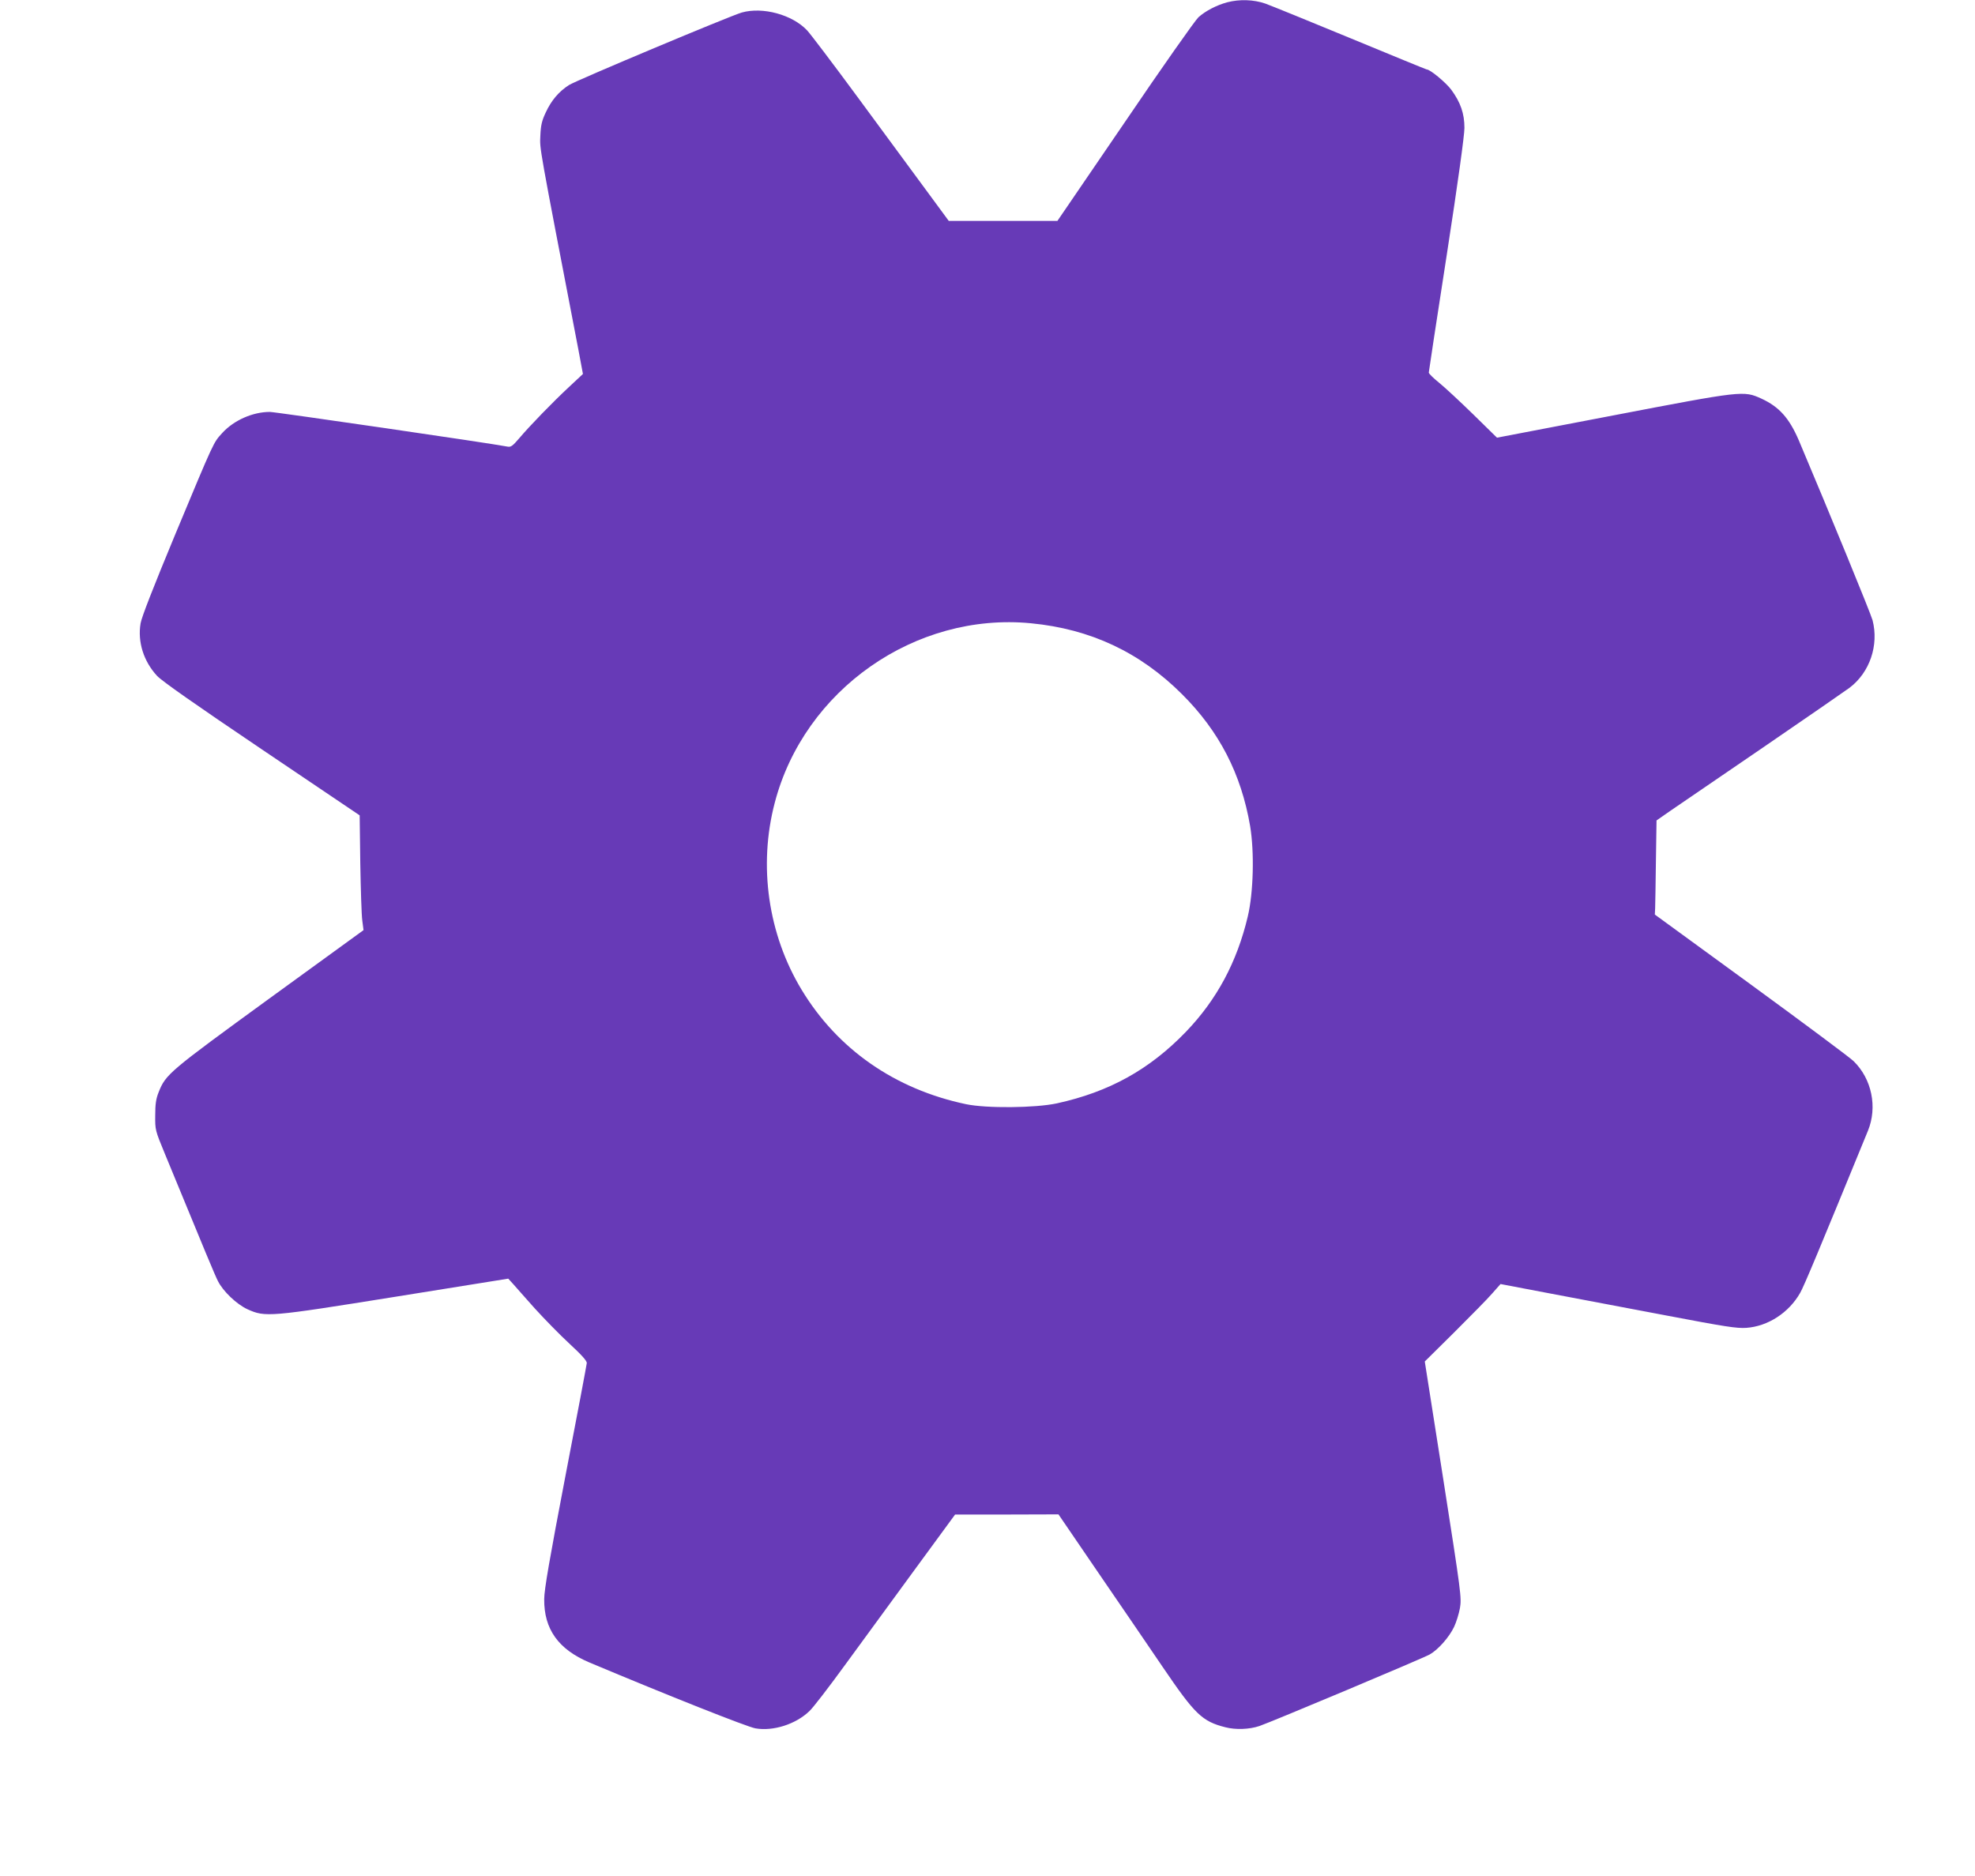
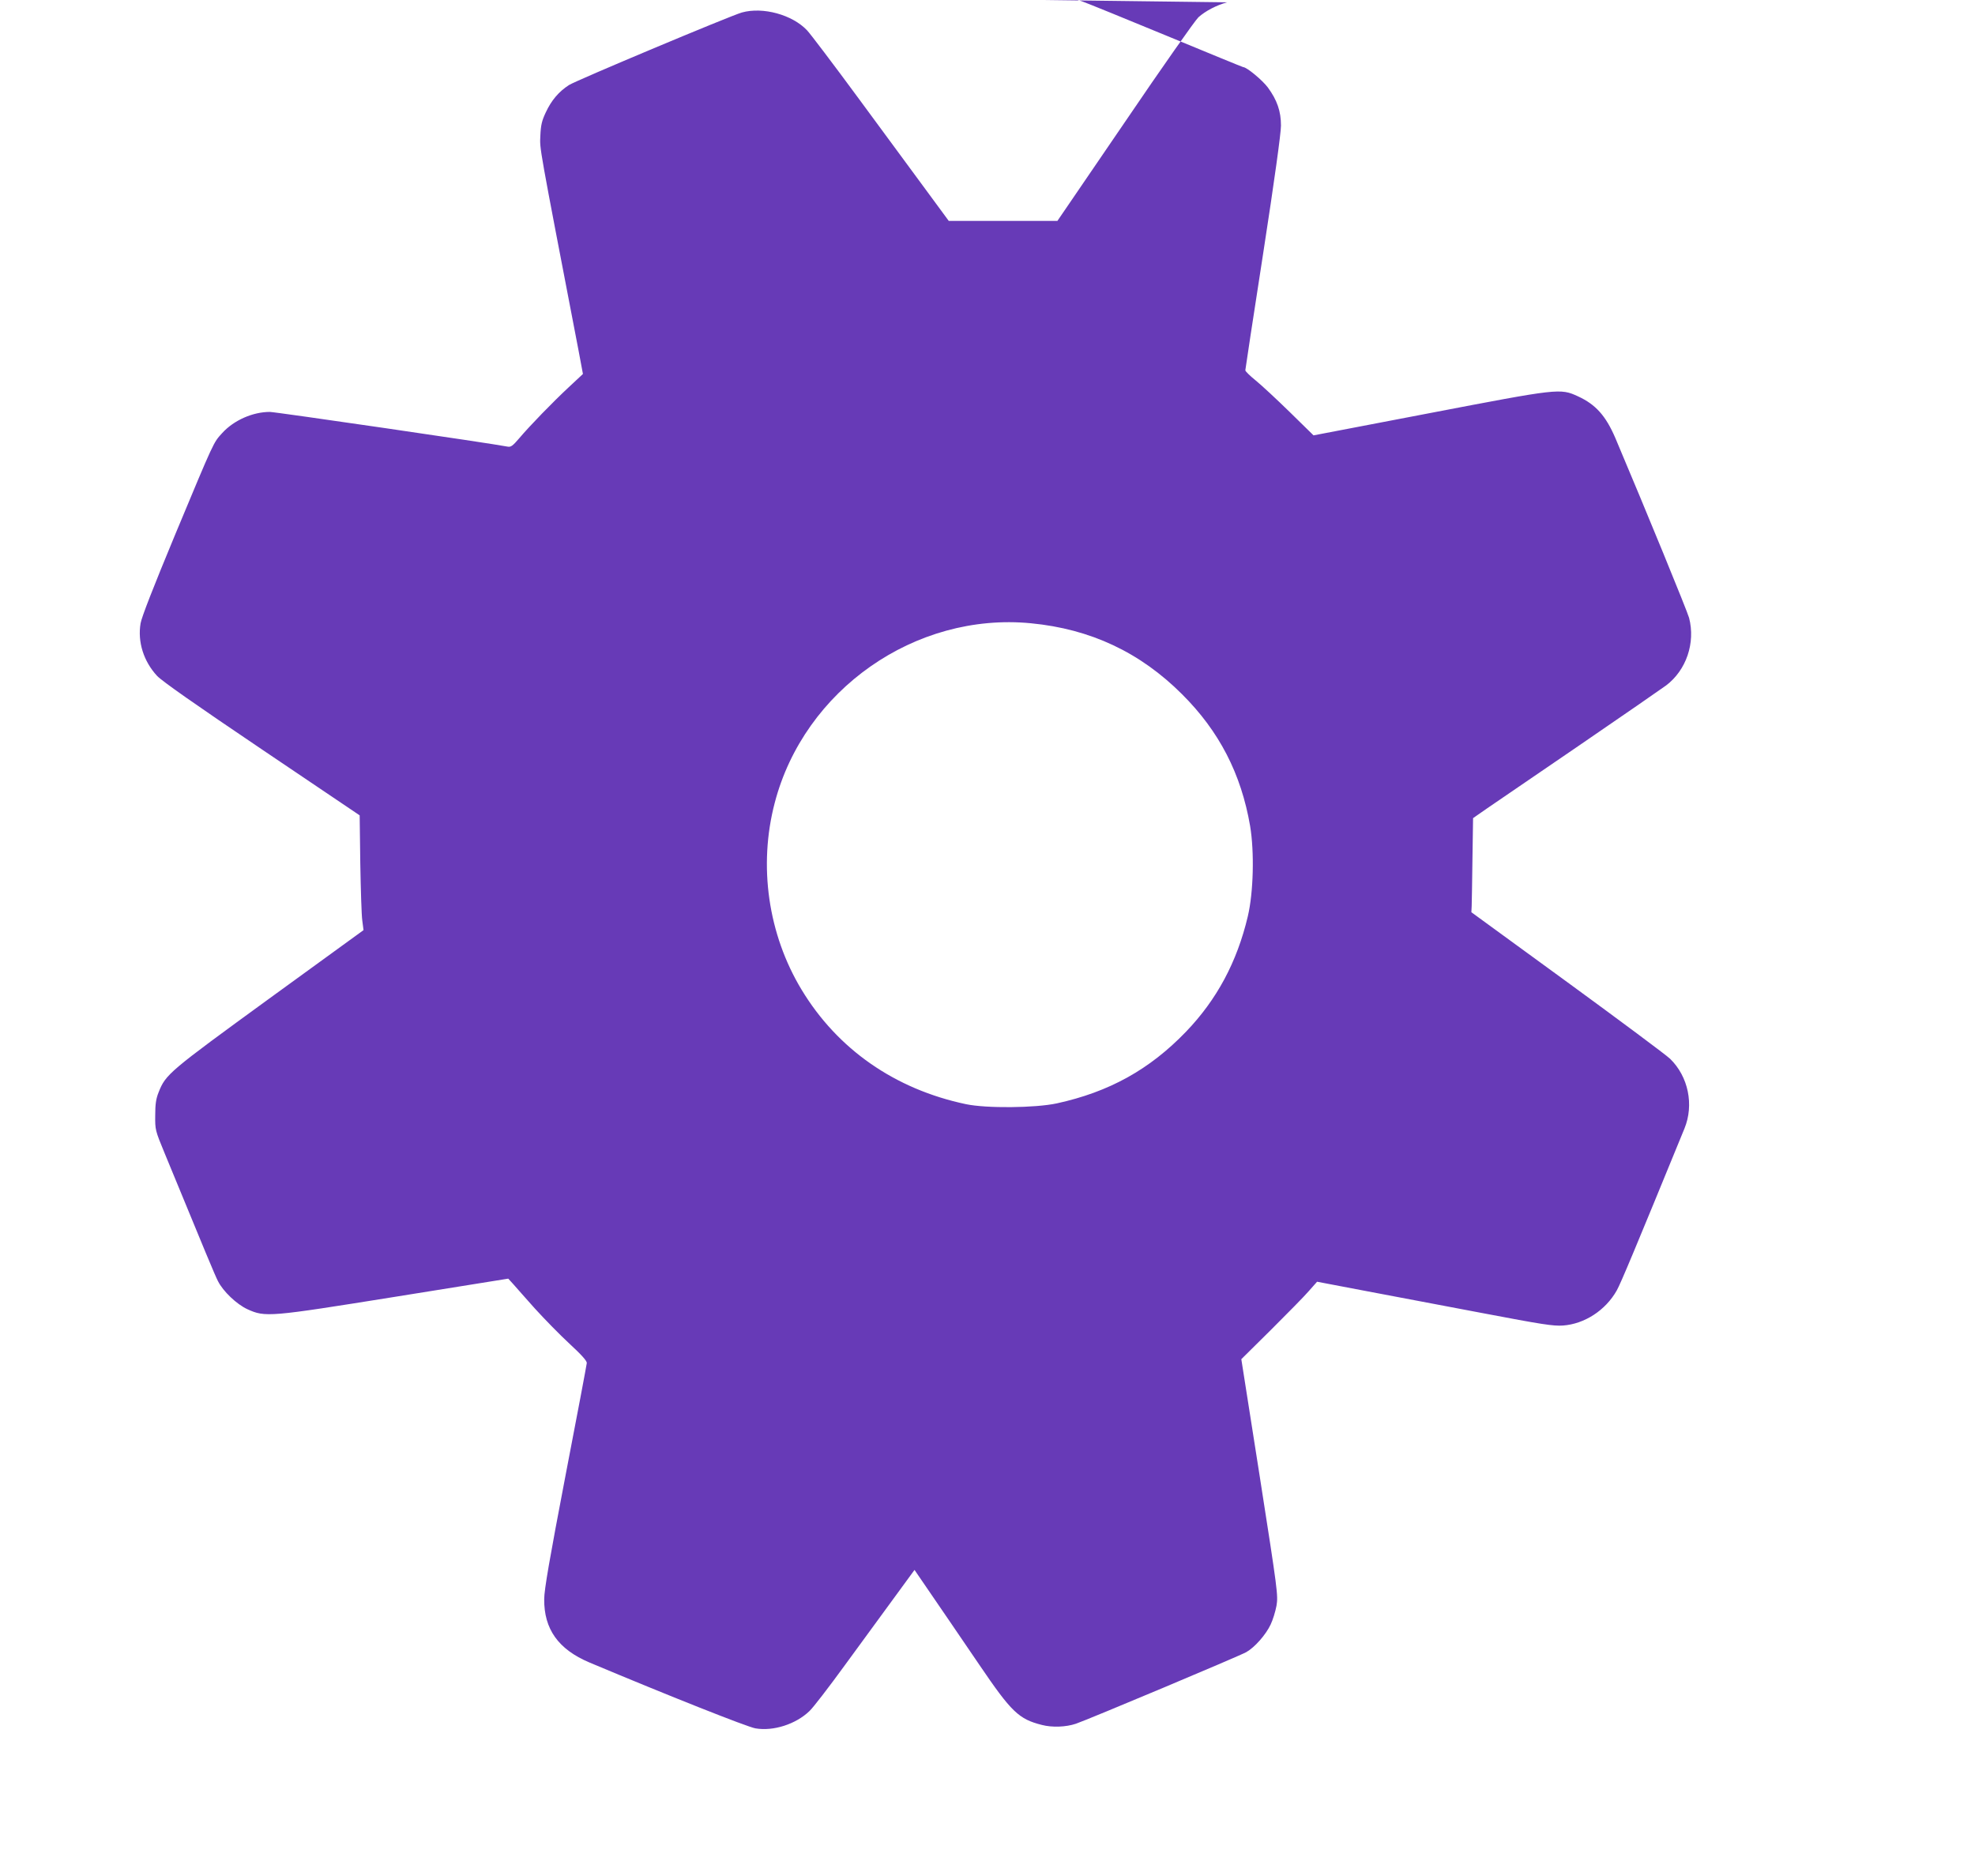
<svg xmlns="http://www.w3.org/2000/svg" version="1.0" width="1280pt" height="1216pt" viewBox="0 0 1280 1216" preserveAspectRatio="xMidYMid meet">
  <g transform="translate(0,1216) scale(0.1,-0.1)" fill="#673ab7" stroke="none">
-     <path d="M7953 12145 c-69 -19 -139 -55 -186 -97 -20 -18 -235 -323 -475 -677 l-439 -643 -352 0 -352 0 -142 193 c-79 107 -277 376 -441 599 -164 223 -315 422 -335 443 -96 102 -287 154 -423 116 -72 -20 -1073 -440 -1120 -470 -66 -42 -115 -100 -151 -178 -25 -53 -32 -81 -35 -151 -4 -89 -13 -37 247 -1389 l29 -155 -91 -85 c-104 -97 -251 -248 -323 -333 -41 -48 -53 -57 -74 -53 -112 22 -1506 225 -1541 225 -111 0 -233 -54 -308 -136 -59 -65 -49 -43 -307 -662 -139 -335 -217 -534 -223 -573 -20 -120 20 -246 107 -340 32 -34 247 -185 680 -477 l633 -427 4 -310 c3 -170 8 -338 13 -372 l8 -62 -610 -443 c-651 -474 -672 -491 -718 -608 -17 -42 -22 -77 -22 -150 -1 -94 0 -97 61 -245 262 -637 327 -793 345 -828 34 -68 122 -151 191 -183 117 -53 138 -51 962 81 l729 117 31 -34 c16 -19 80 -90 140 -158 61 -67 162 -171 225 -229 79 -73 114 -112 113 -126 -1 -11 -63 -342 -139 -735 -102 -533 -137 -735 -137 -795 -2 -195 92 -326 293 -411 509 -214 1023 -418 1076 -427 116 -20 262 27 350 112 23 21 126 155 230 298 104 142 307 420 451 617 l263 359 335 0 335 1 256 -375 c141 -206 330 -482 420 -615 208 -306 255 -352 406 -390 66 -17 155 -14 220 8 72 24 1065 441 1104 464 55 31 127 113 158 179 14 29 31 84 38 122 11 67 8 92 -108 834 l-120 764 192 190 c105 105 216 217 245 251 l54 61 310 -59 c171 -32 513 -97 760 -144 389 -74 460 -85 523 -81 140 10 276 98 349 227 26 46 122 276 439 1050 63 154 25 337 -93 452 -26 25 -327 249 -668 498 l-620 452 2 41 c1 23 3 161 5 306 l4 263 89 62 c50 34 320 219 600 410 281 192 533 367 562 388 131 99 191 276 149 438 -12 44 -275 686 -478 1166 -62 144 -127 217 -242 270 -116 53 -122 52 -962 -109 l-752 -144 -154 151 c-85 83 -184 175 -221 205 -37 30 -67 59 -67 66 0 6 52 348 116 760 73 472 115 778 115 826 0 93 -25 165 -85 247 -35 47 -137 132 -160 132 -3 0 -225 91 -493 202 -268 111 -517 212 -553 225 -75 26 -167 29 -247 8z m-1271 -4025 c385 -37 707 -188 979 -460 241 -240 383 -516 441 -854 28 -168 22 -430 -15 -586 -70 -296 -201 -540 -401 -748 -236 -245 -498 -390 -837 -464 -140 -30 -457 -33 -589 -5 -460 97 -832 356 -1065 742 -217 359 -281 803 -174 1211 191 733 911 1237 1661 1164z" />
+     <path d="M7953 12145 c-69 -19 -139 -55 -186 -97 -20 -18 -235 -323 -475 -677 l-439 -643 -352 0 -352 0 -142 193 c-79 107 -277 376 -441 599 -164 223 -315 422 -335 443 -96 102 -287 154 -423 116 -72 -20 -1073 -440 -1120 -470 -66 -42 -115 -100 -151 -178 -25 -53 -32 -81 -35 -151 -4 -89 -13 -37 247 -1389 l29 -155 -91 -85 c-104 -97 -251 -248 -323 -333 -41 -48 -53 -57 -74 -53 -112 22 -1506 225 -1541 225 -111 0 -233 -54 -308 -136 -59 -65 -49 -43 -307 -662 -139 -335 -217 -534 -223 -573 -20 -120 20 -246 107 -340 32 -34 247 -185 680 -477 l633 -427 4 -310 c3 -170 8 -338 13 -372 l8 -62 -610 -443 c-651 -474 -672 -491 -718 -608 -17 -42 -22 -77 -22 -150 -1 -94 0 -97 61 -245 262 -637 327 -793 345 -828 34 -68 122 -151 191 -183 117 -53 138 -51 962 81 l729 117 31 -34 c16 -19 80 -90 140 -158 61 -67 162 -171 225 -229 79 -73 114 -112 113 -126 -1 -11 -63 -342 -139 -735 -102 -533 -137 -735 -137 -795 -2 -195 92 -326 293 -411 509 -214 1023 -418 1076 -427 116 -20 262 27 350 112 23 21 126 155 230 298 104 142 307 420 451 617 c141 -206 330 -482 420 -615 208 -306 255 -352 406 -390 66 -17 155 -14 220 8 72 24 1065 441 1104 464 55 31 127 113 158 179 14 29 31 84 38 122 11 67 8 92 -108 834 l-120 764 192 190 c105 105 216 217 245 251 l54 61 310 -59 c171 -32 513 -97 760 -144 389 -74 460 -85 523 -81 140 10 276 98 349 227 26 46 122 276 439 1050 63 154 25 337 -93 452 -26 25 -327 249 -668 498 l-620 452 2 41 c1 23 3 161 5 306 l4 263 89 62 c50 34 320 219 600 410 281 192 533 367 562 388 131 99 191 276 149 438 -12 44 -275 686 -478 1166 -62 144 -127 217 -242 270 -116 53 -122 52 -962 -109 l-752 -144 -154 151 c-85 83 -184 175 -221 205 -37 30 -67 59 -67 66 0 6 52 348 116 760 73 472 115 778 115 826 0 93 -25 165 -85 247 -35 47 -137 132 -160 132 -3 0 -225 91 -493 202 -268 111 -517 212 -553 225 -75 26 -167 29 -247 8z m-1271 -4025 c385 -37 707 -188 979 -460 241 -240 383 -516 441 -854 28 -168 22 -430 -15 -586 -70 -296 -201 -540 -401 -748 -236 -245 -498 -390 -837 -464 -140 -30 -457 -33 -589 -5 -460 97 -832 356 -1065 742 -217 359 -281 803 -174 1211 191 733 911 1237 1661 1164z" />
  </g>
</svg>